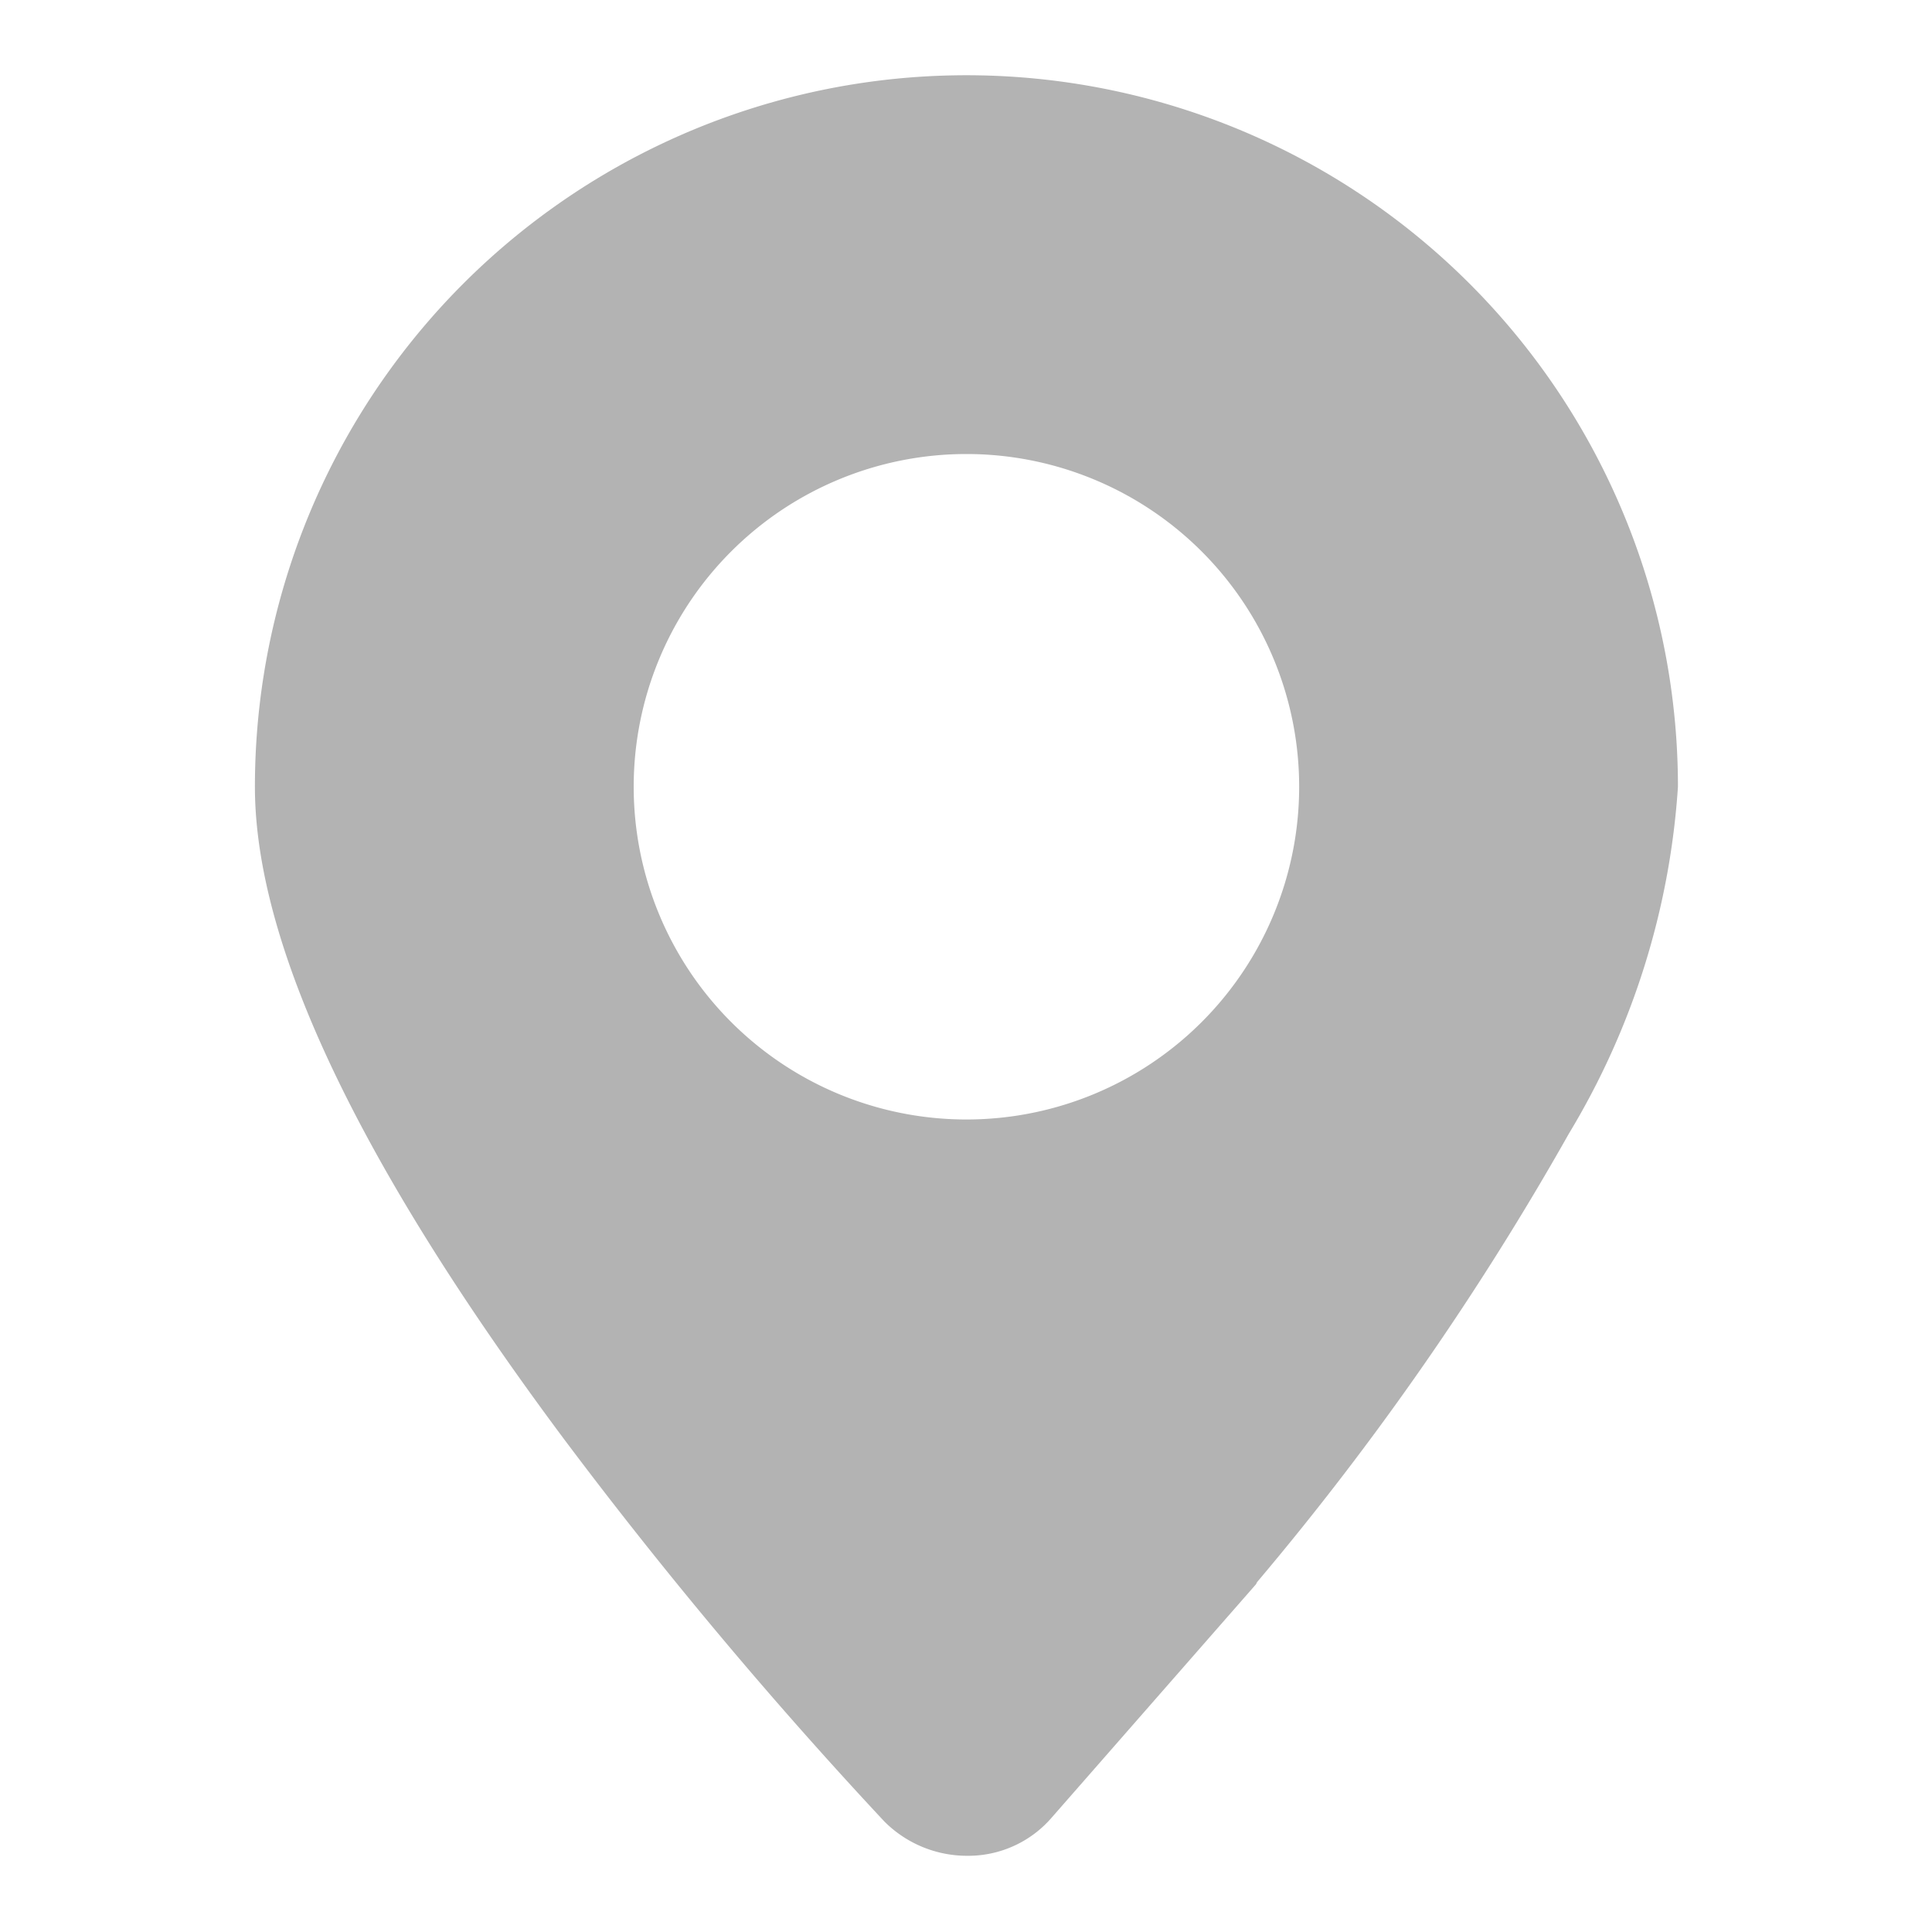
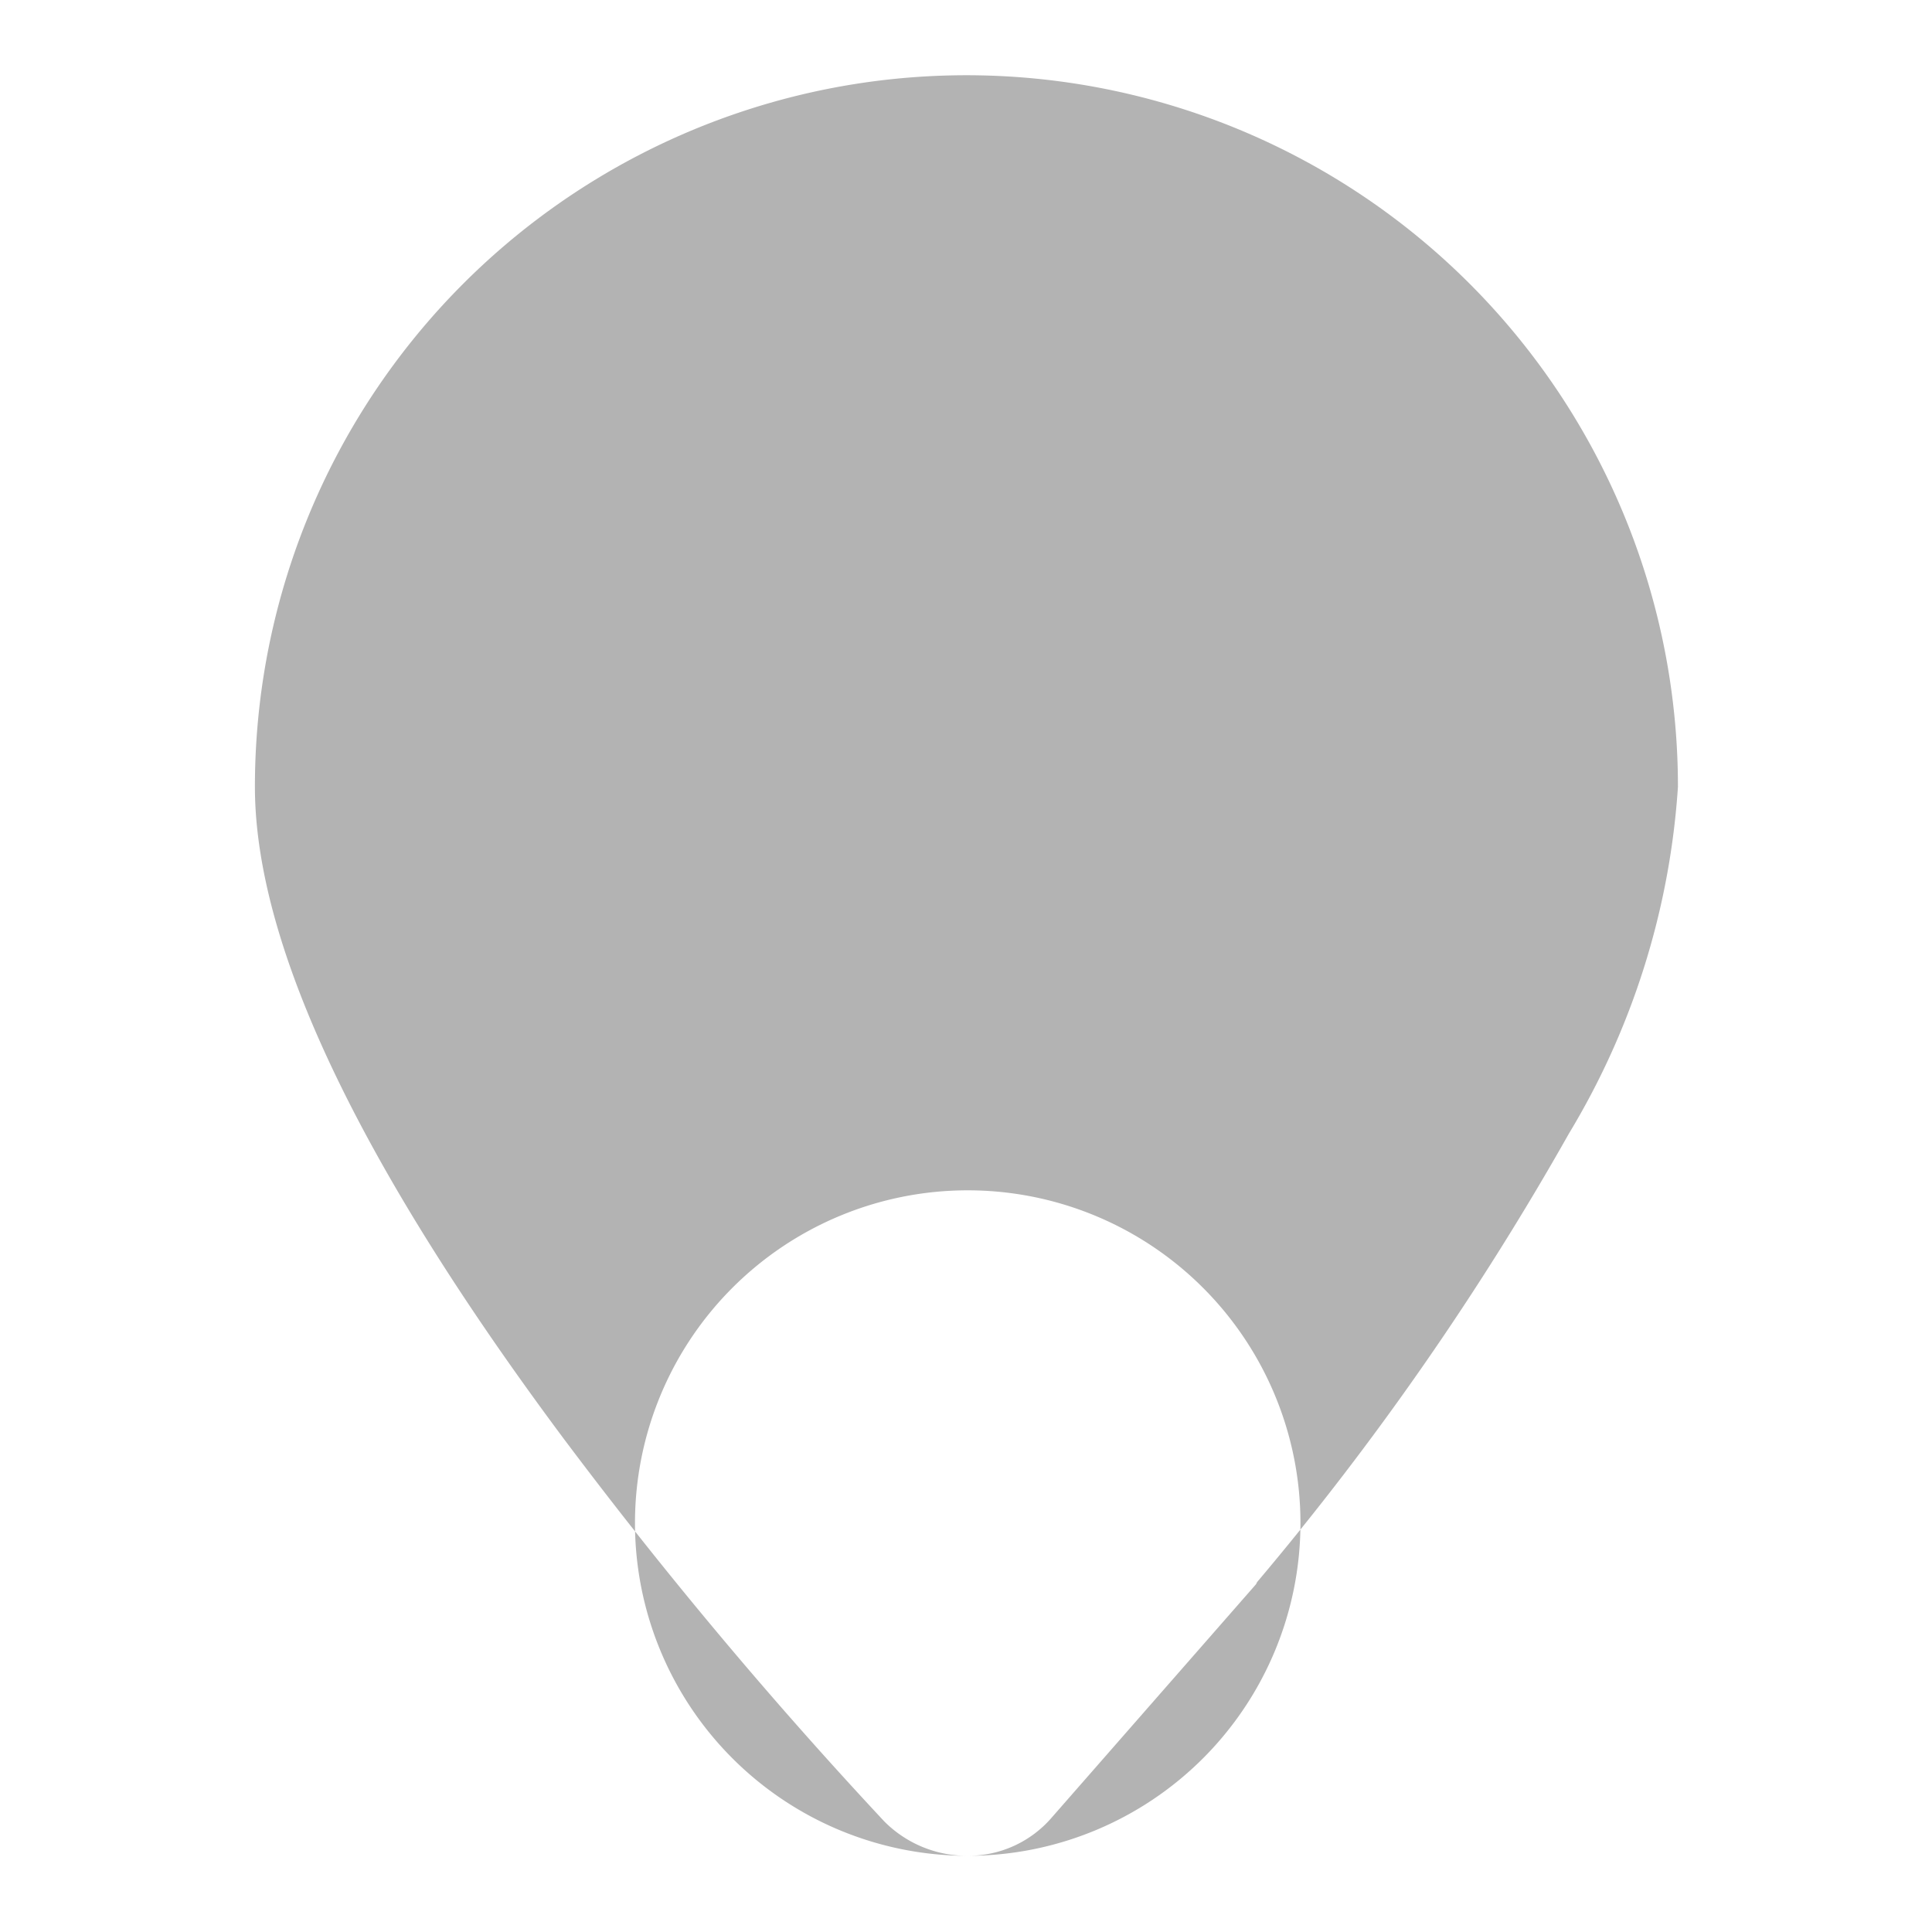
<svg xmlns="http://www.w3.org/2000/svg" width="18" height="18" viewBox="0 0 18 18">
  <defs>
    <style>
      .cls-1 {
        fill-rule: evenodd;
        opacity: 0.3;
      }
    </style>
  </defs>
-   <path id="形状_690" data-name="形状 690" class="cls-1" d="M306.641,1679.18h-0.012a1.088,1.088,0,0,1-.765-0.32,43.139,43.139,0,0,1-2.99-3.57c-1.907-2.56-2.874-4.6-2.874-6.07a6.629,6.629,0,0,1,13.258,0,7.153,7.153,0,0,1-1.015,3.23,27.165,27.165,0,0,1-2.906,4.18l-0.01.02-1.9,2.17a1.027,1.027,0,0,1-.783.36h0Zm-0.012-6.86a3.1,3.1,0,1,0-3.1-3.1,3.1,3.1,0,0,0,3.1,3.1h0Zm0,0" transform="translate(-297.625 -1661.89)" />
+   <path id="形状_690" data-name="形状 690" class="cls-1" d="M306.641,1679.18h-0.012a1.088,1.088,0,0,1-.765-0.32,43.139,43.139,0,0,1-2.99-3.57c-1.907-2.56-2.874-4.6-2.874-6.07a6.629,6.629,0,0,1,13.258,0,7.153,7.153,0,0,1-1.015,3.23,27.165,27.165,0,0,1-2.906,4.18l-0.01.02-1.9,2.17a1.027,1.027,0,0,1-.783.36h0Za3.1,3.1,0,1,0-3.1-3.1,3.1,3.1,0,0,0,3.1,3.1h0Zm0,0" transform="translate(-297.625 -1661.89)" />
</svg>